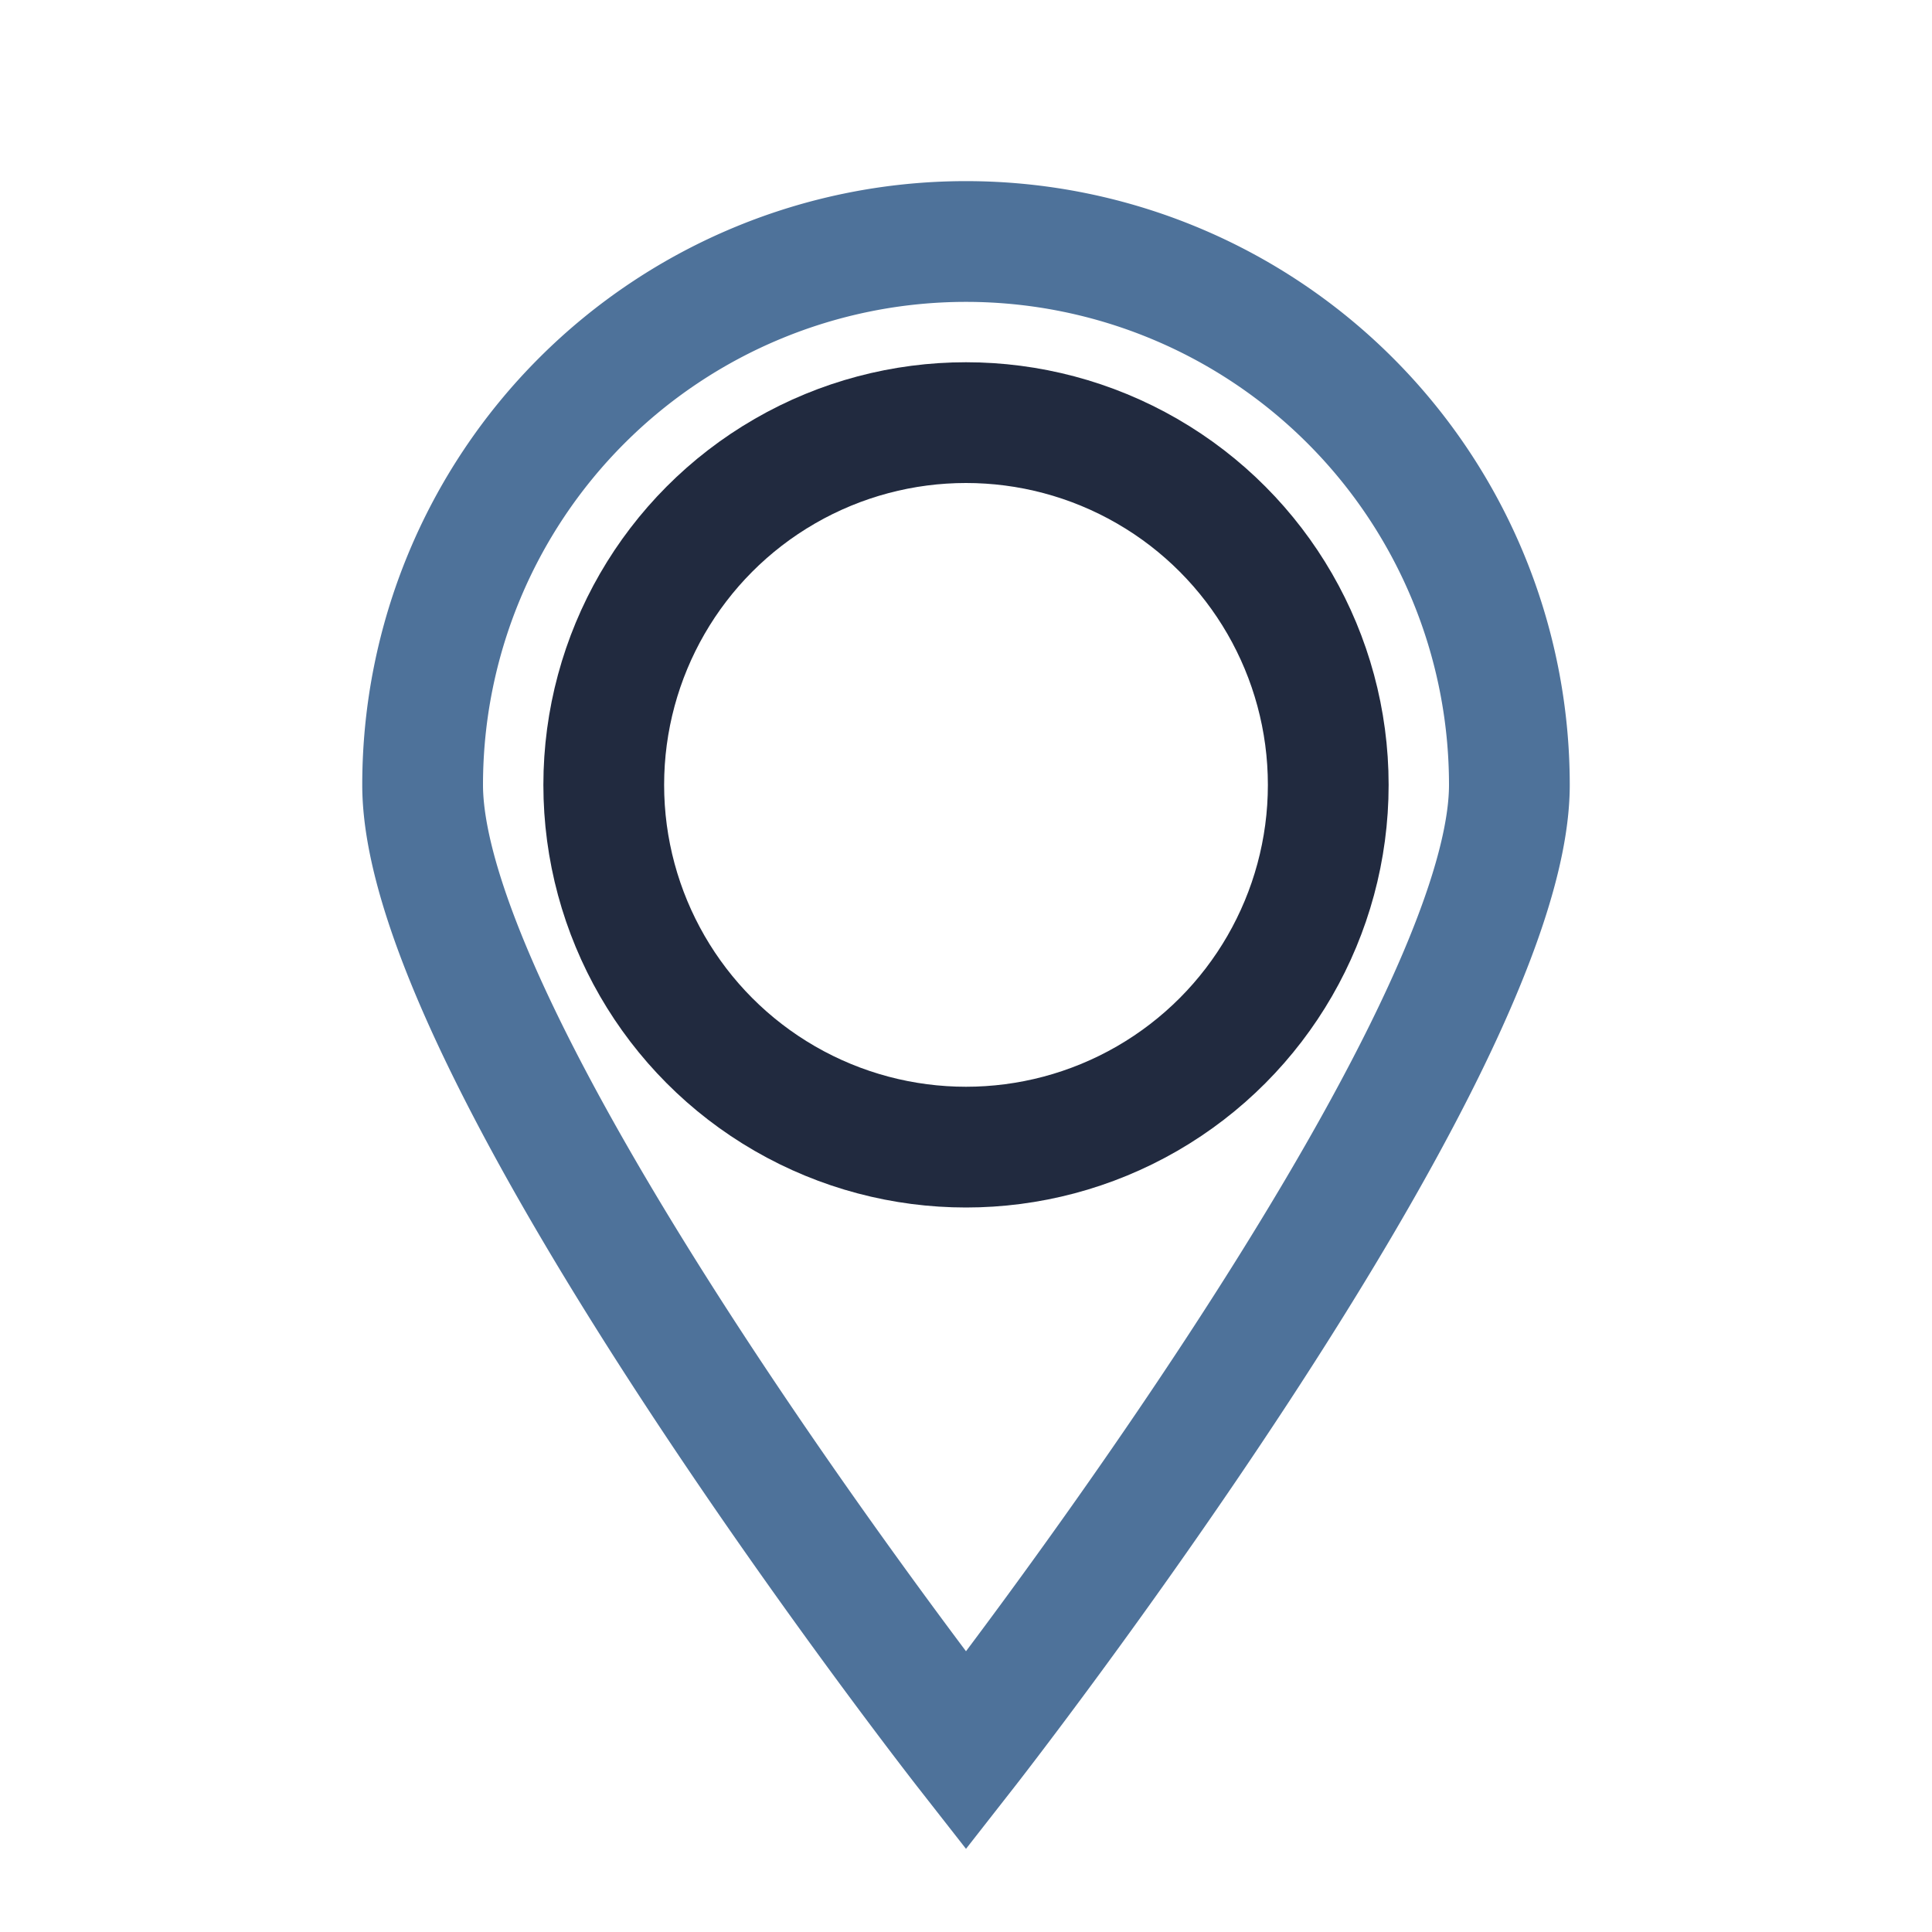
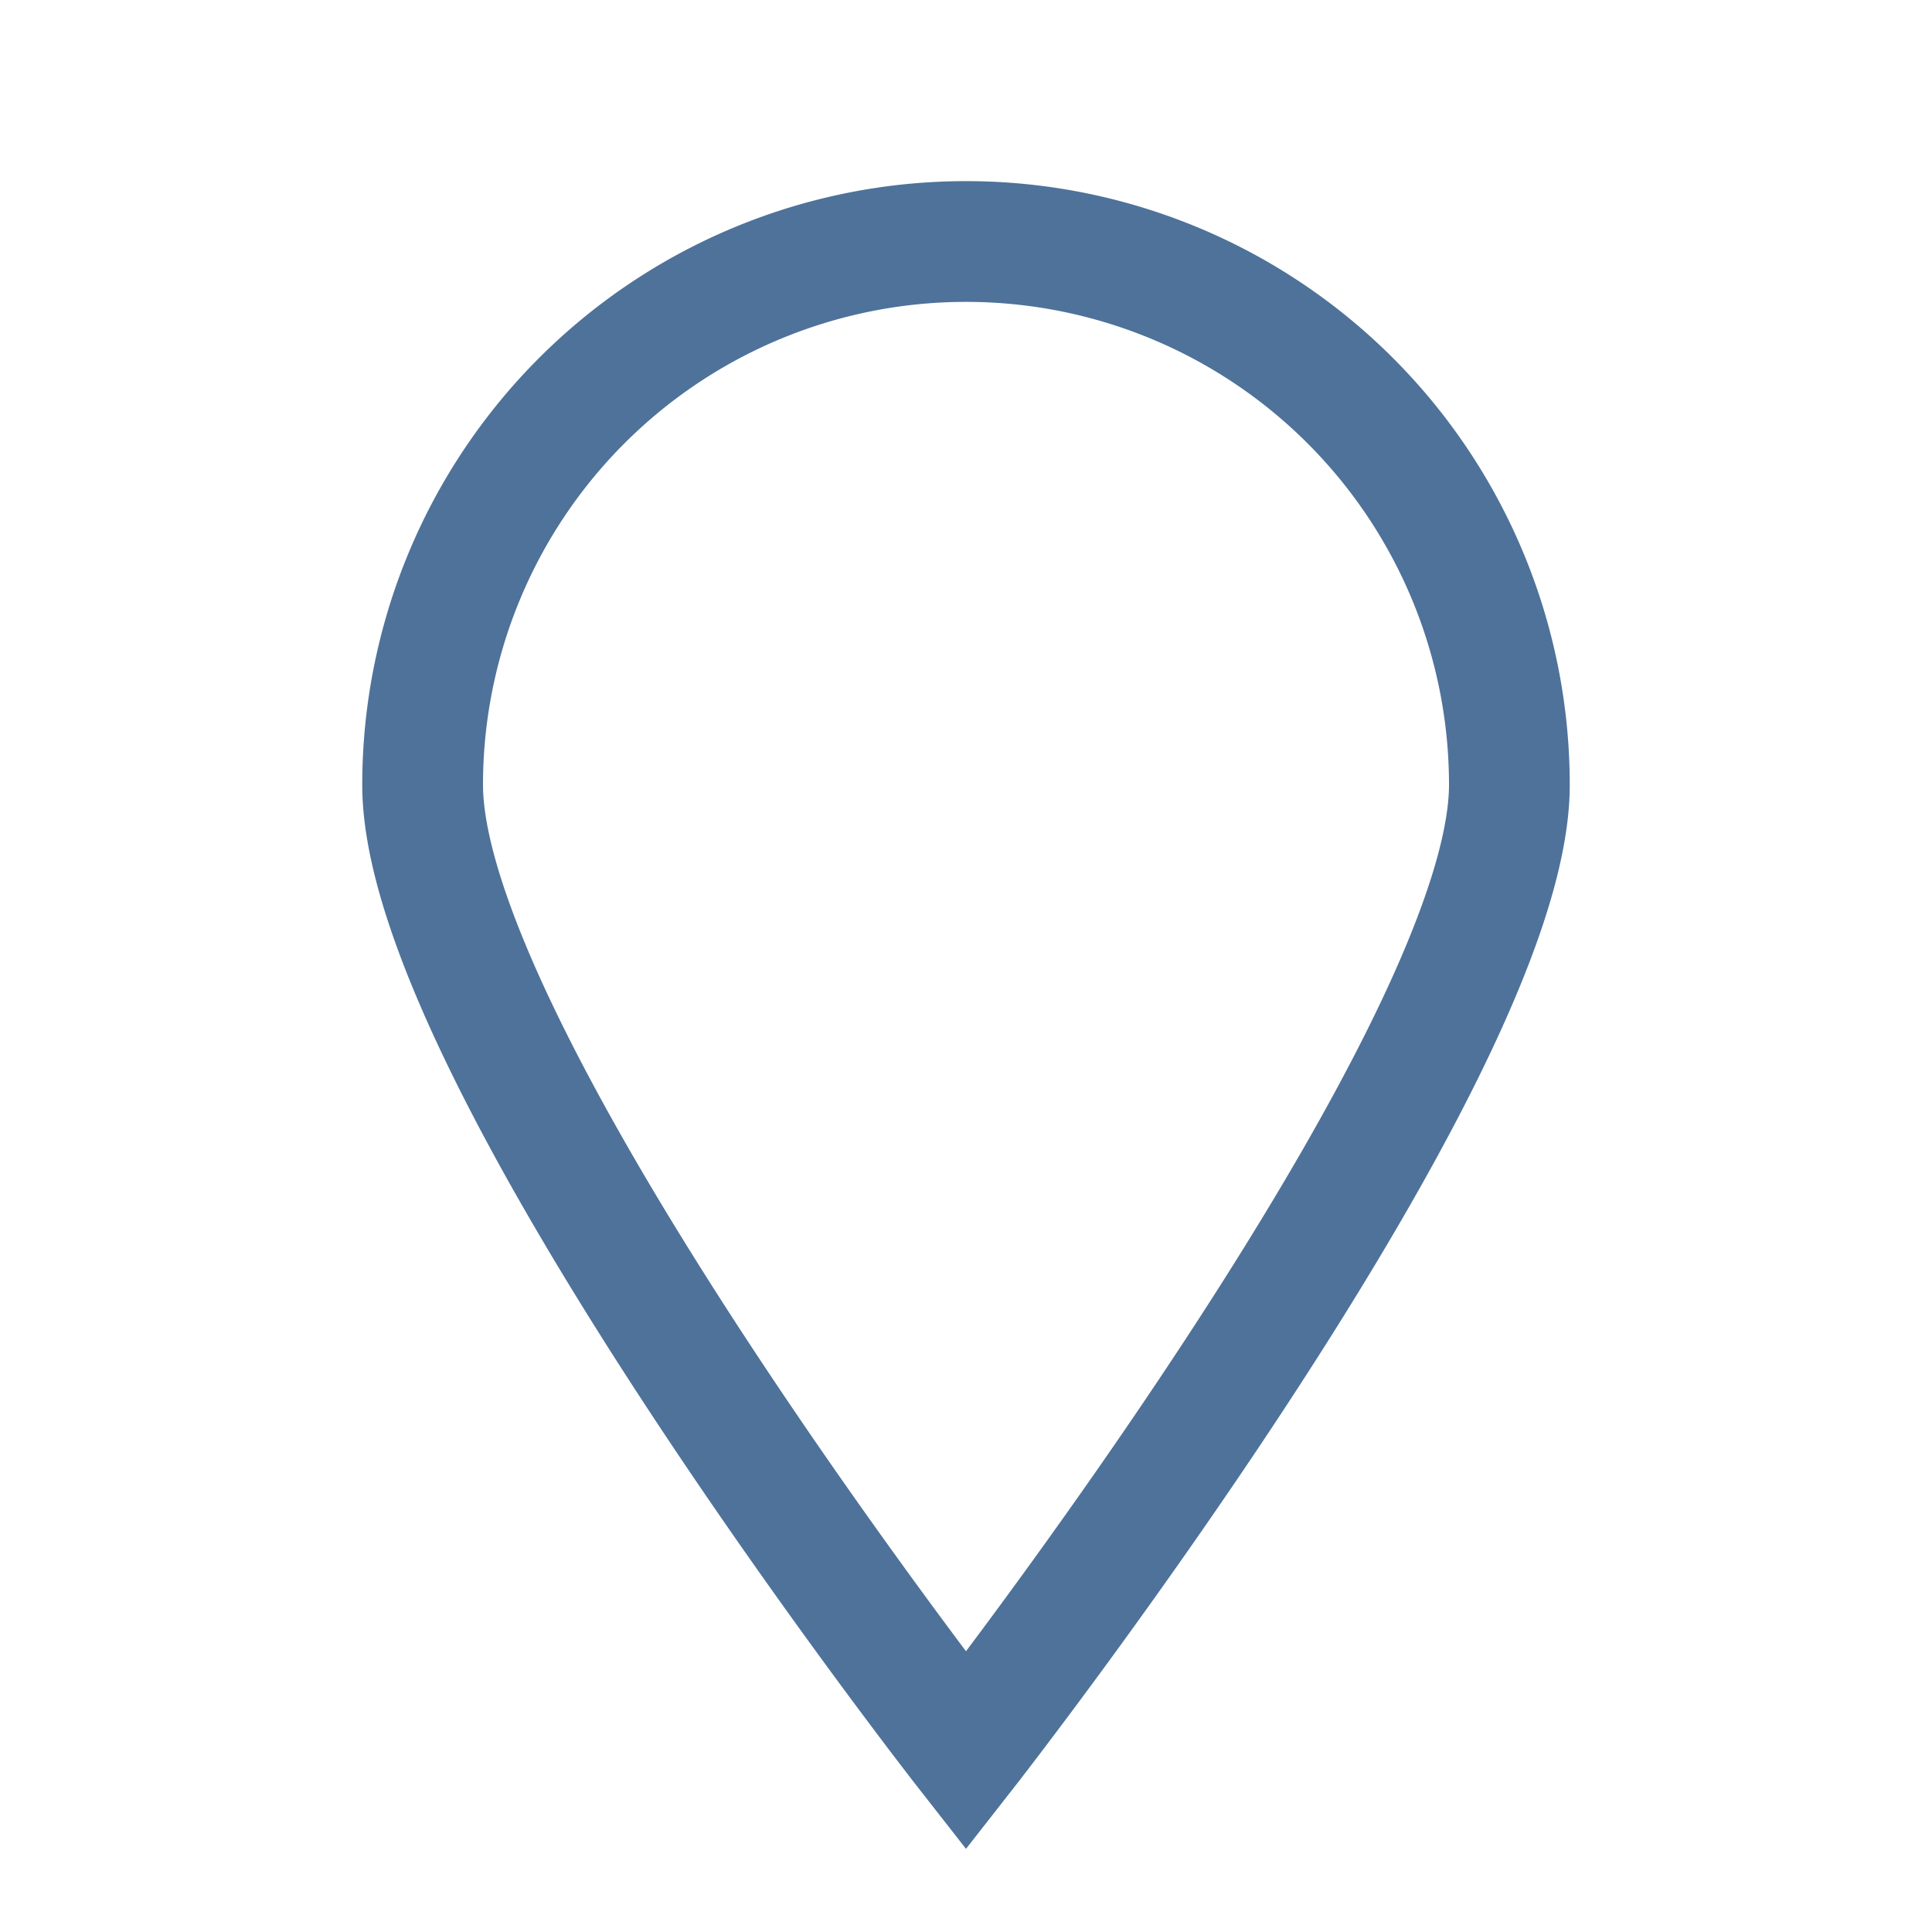
<svg xmlns="http://www.w3.org/2000/svg" width="32" height="32" viewBox="0 0 32 32">
-   <circle cx="16" cy="13" r="6" stroke="#212A3F" stroke-width="2" fill="none" />
  <path d="M16 29s9-11.5 9-16A9 9 0 0016 4a9 9 0 00-9 9c0 4.5 9 16 9 16z" fill="none" stroke="#4E729A" stroke-width="2" />
</svg>